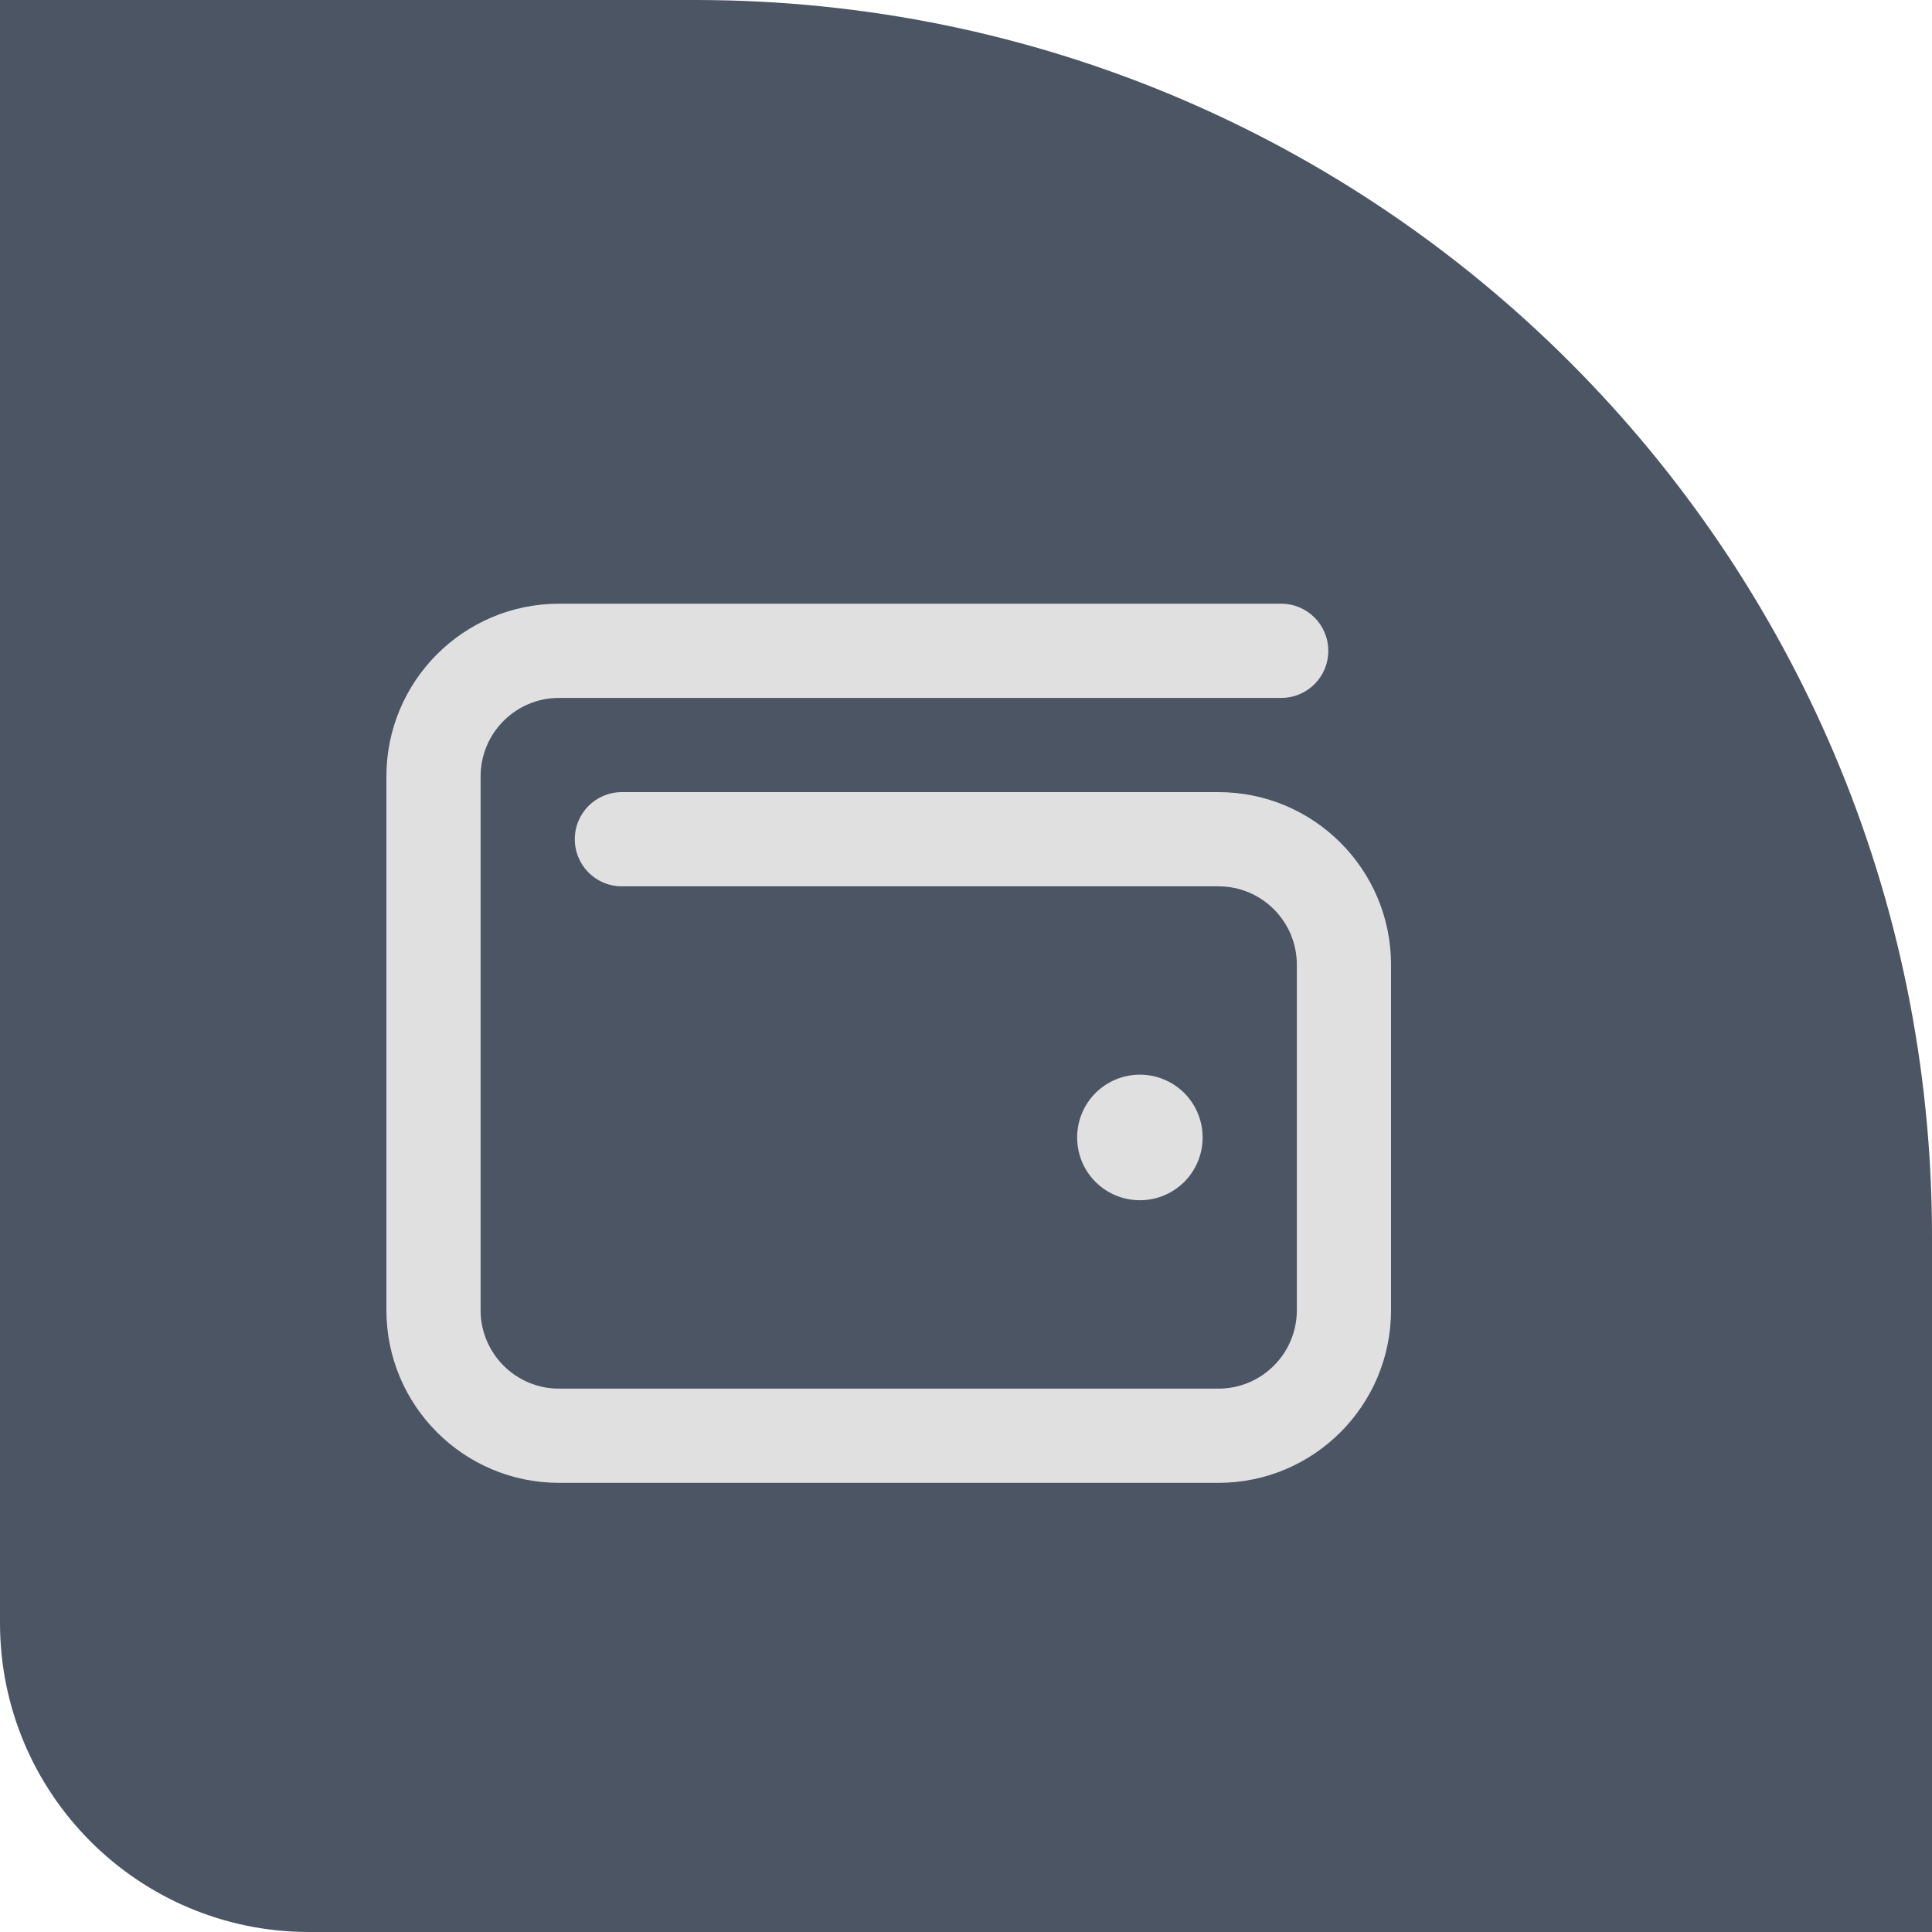
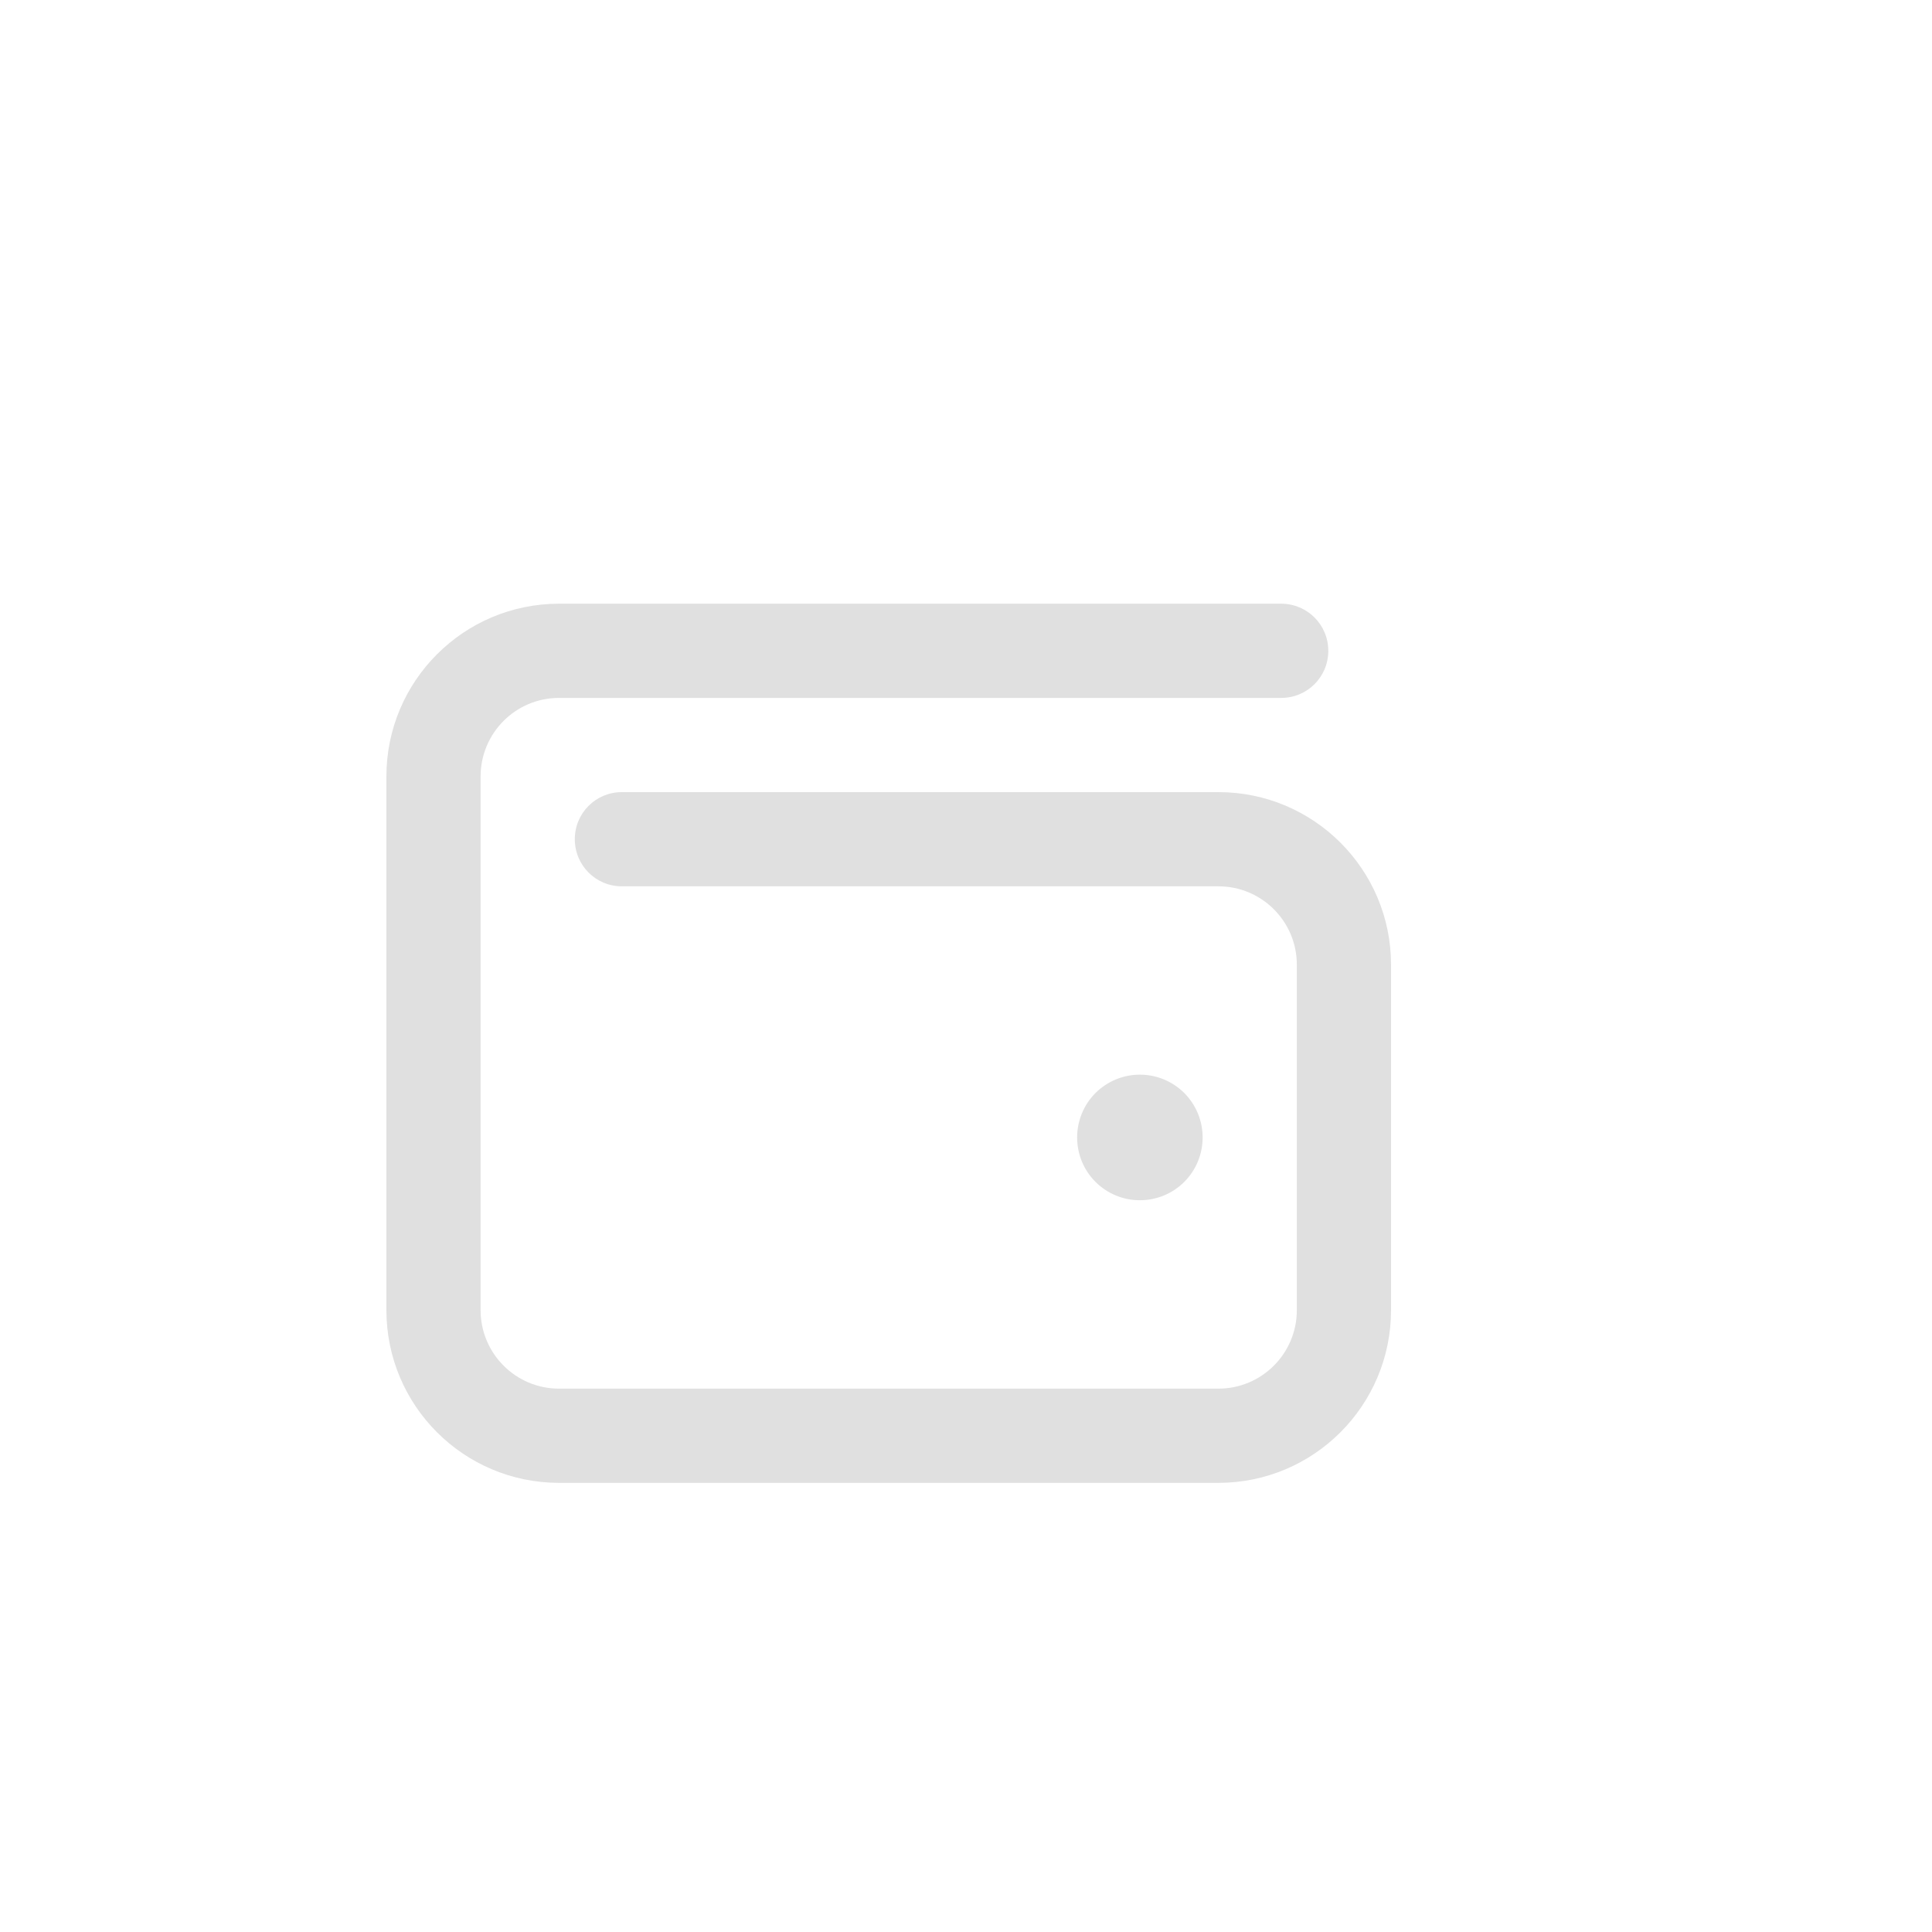
<svg xmlns="http://www.w3.org/2000/svg" width="25" height="25" viewBox="0 0 25 25" fill="none">
-   <path d="M0 0H9C17.837 0 25 7.163 25 16V25H4C1.791 25 0 23.209 0 21V0Z" fill="#4B5563" />
  <g clip-path="url(#clip0_283_36062)">
    <path d="M7.234 7.812C6 7.812 5 8.813 5 10.047V16.953C5 18.187 6 19.188 7.234 19.188H15.766C17 19.188 18 18.187 18 16.953V12.484C18 11.25 17 10.25 15.766 10.25H8.047C7.709 10.25 7.438 10.522 7.438 10.859C7.438 11.197 7.709 11.469 8.047 11.469H15.766C16.327 11.469 16.781 11.923 16.781 12.484V16.953C16.781 17.514 16.327 17.969 15.766 17.969H7.234C6.673 17.969 6.219 17.514 6.219 16.953V10.047C6.219 9.486 6.673 9.031 7.234 9.031H16.578C16.916 9.031 17.188 8.76 17.188 8.422C17.188 8.084 16.916 7.812 16.578 7.812H7.234ZM14.75 15.531C14.966 15.531 15.172 15.446 15.325 15.293C15.477 15.141 15.562 14.934 15.562 14.719C15.562 14.503 15.477 14.297 15.325 14.144C15.172 13.992 14.966 13.906 14.75 13.906C14.534 13.906 14.328 13.992 14.175 14.144C14.023 14.297 13.938 14.503 13.938 14.719C13.938 14.934 14.023 15.141 14.175 15.293C14.328 15.446 14.534 15.531 14.75 15.531Z" fill="#E0E0E0" />
  </g>
  <defs>
    <clipPath id="clip0_283_36062">
      <rect width="13" height="13" fill="white" transform="translate(5 7)" />
    </clipPath>
  </defs>
</svg>